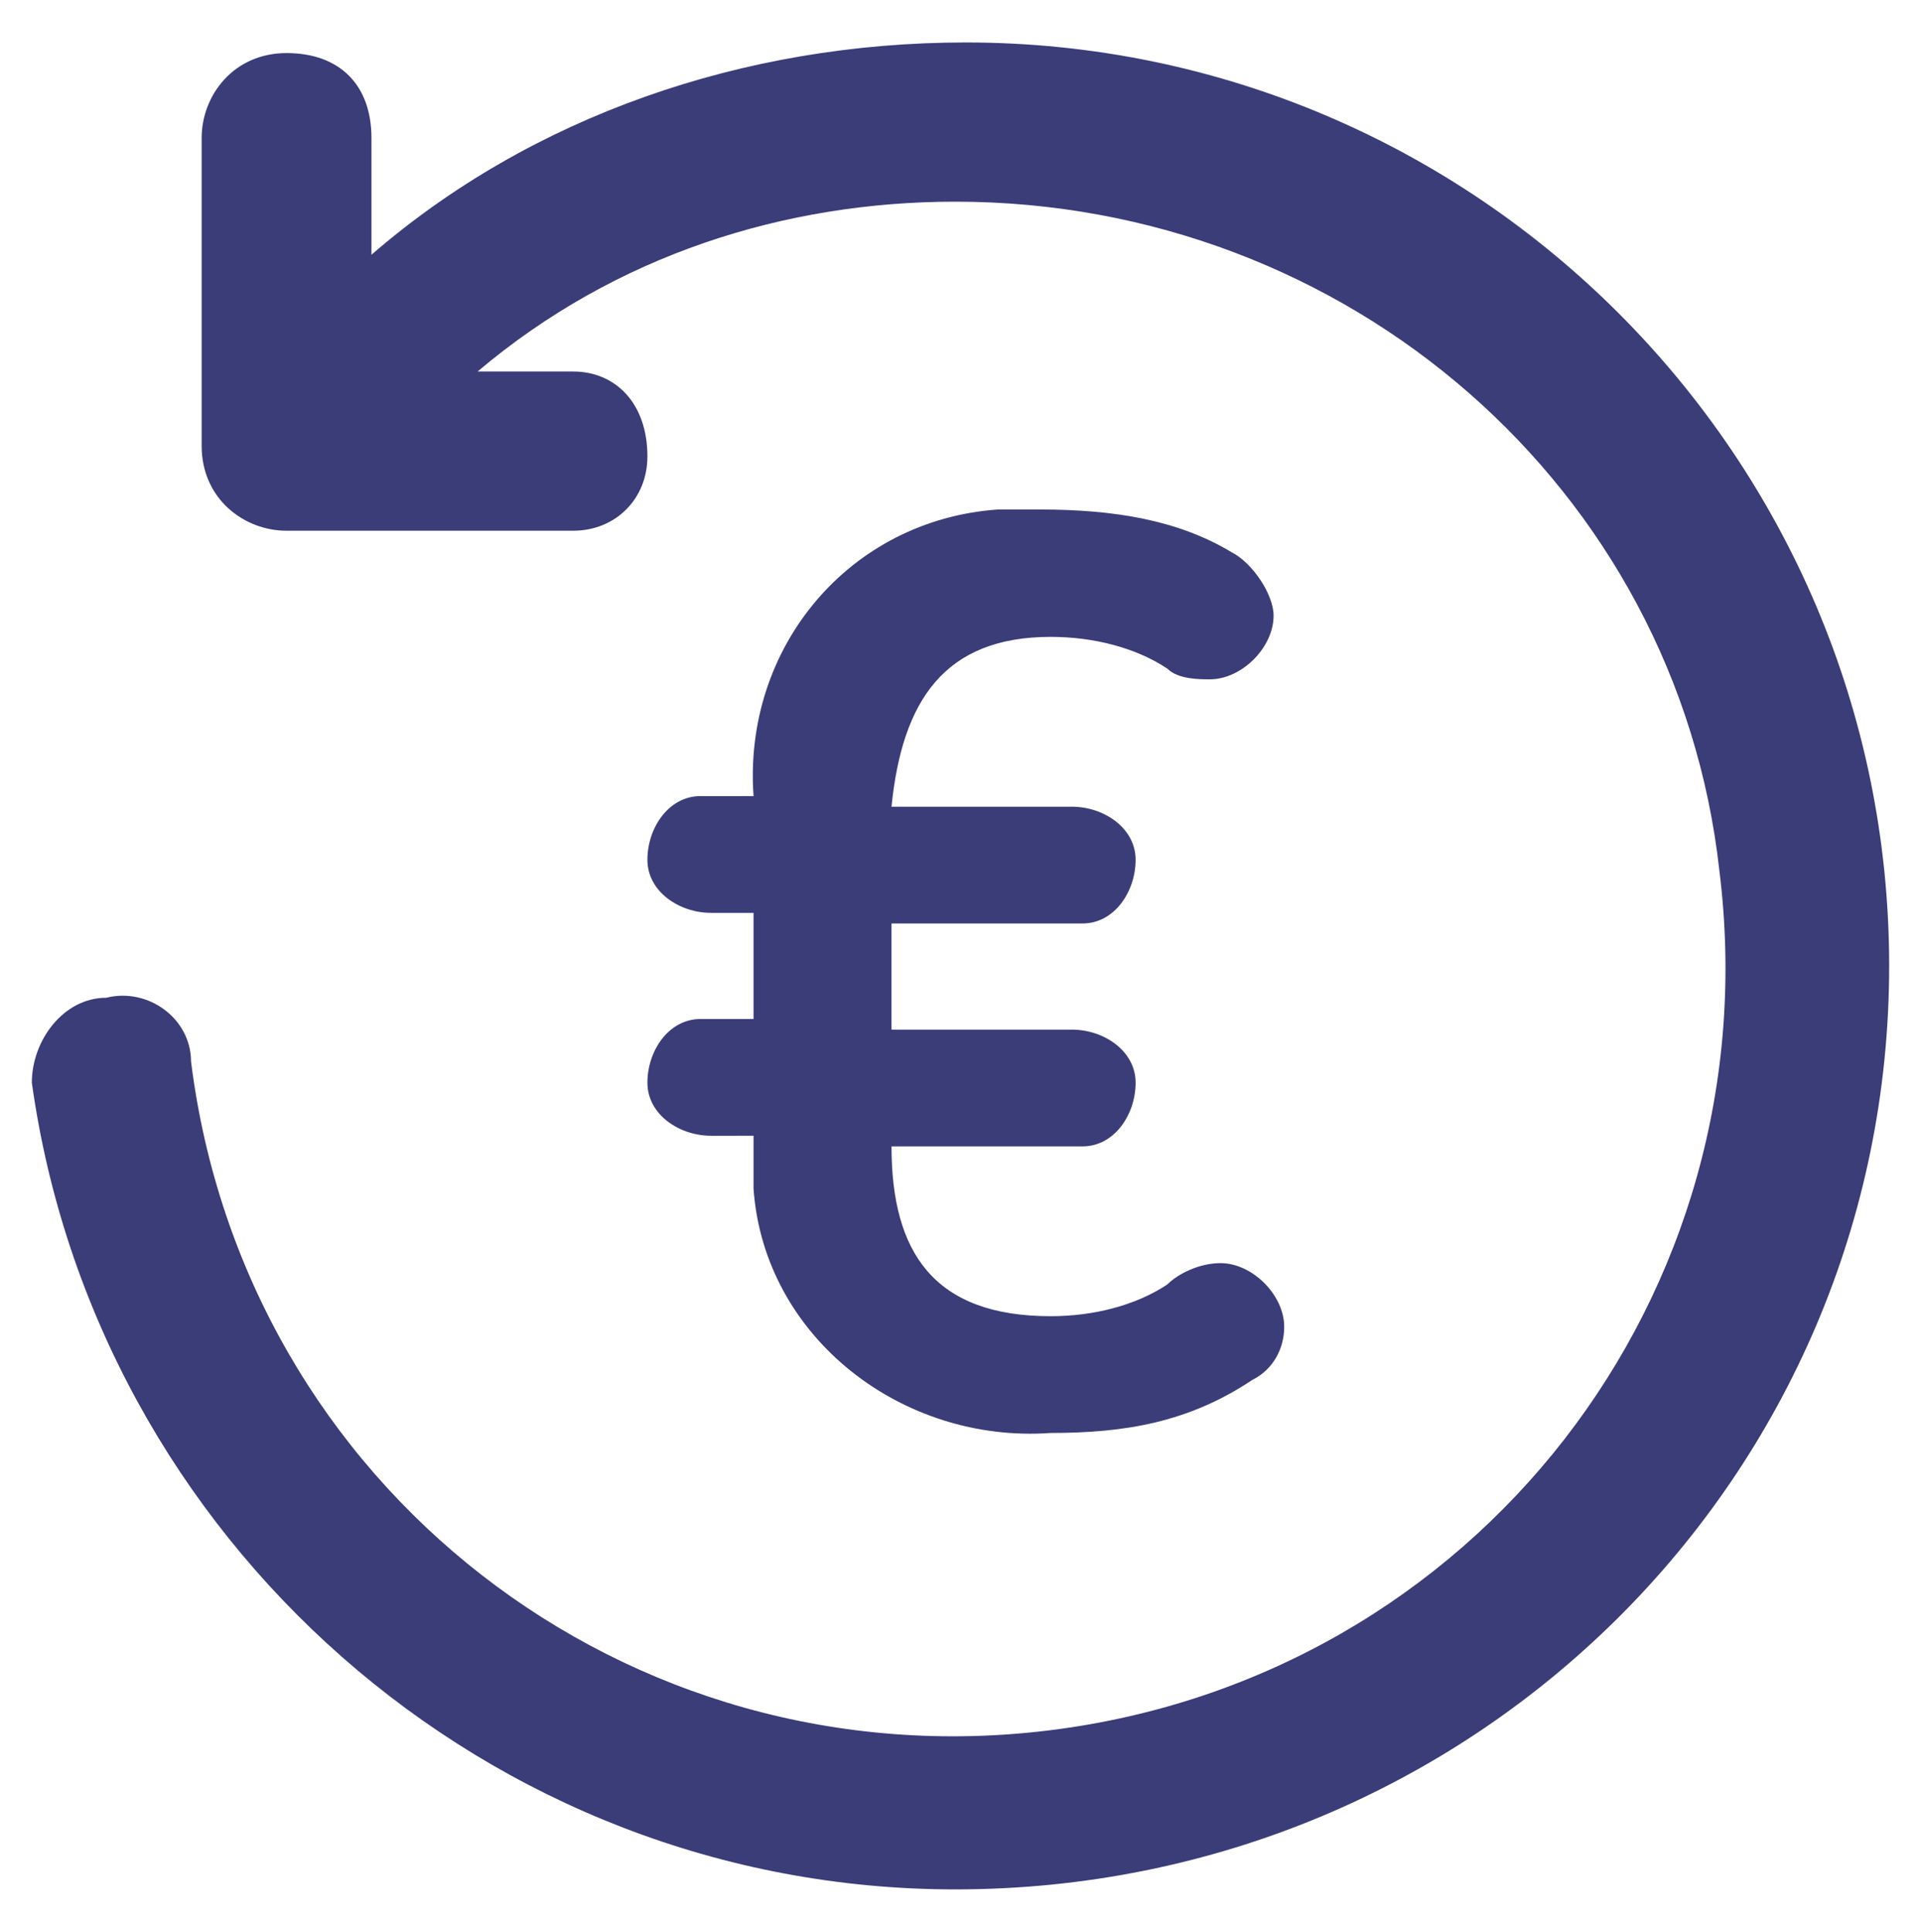
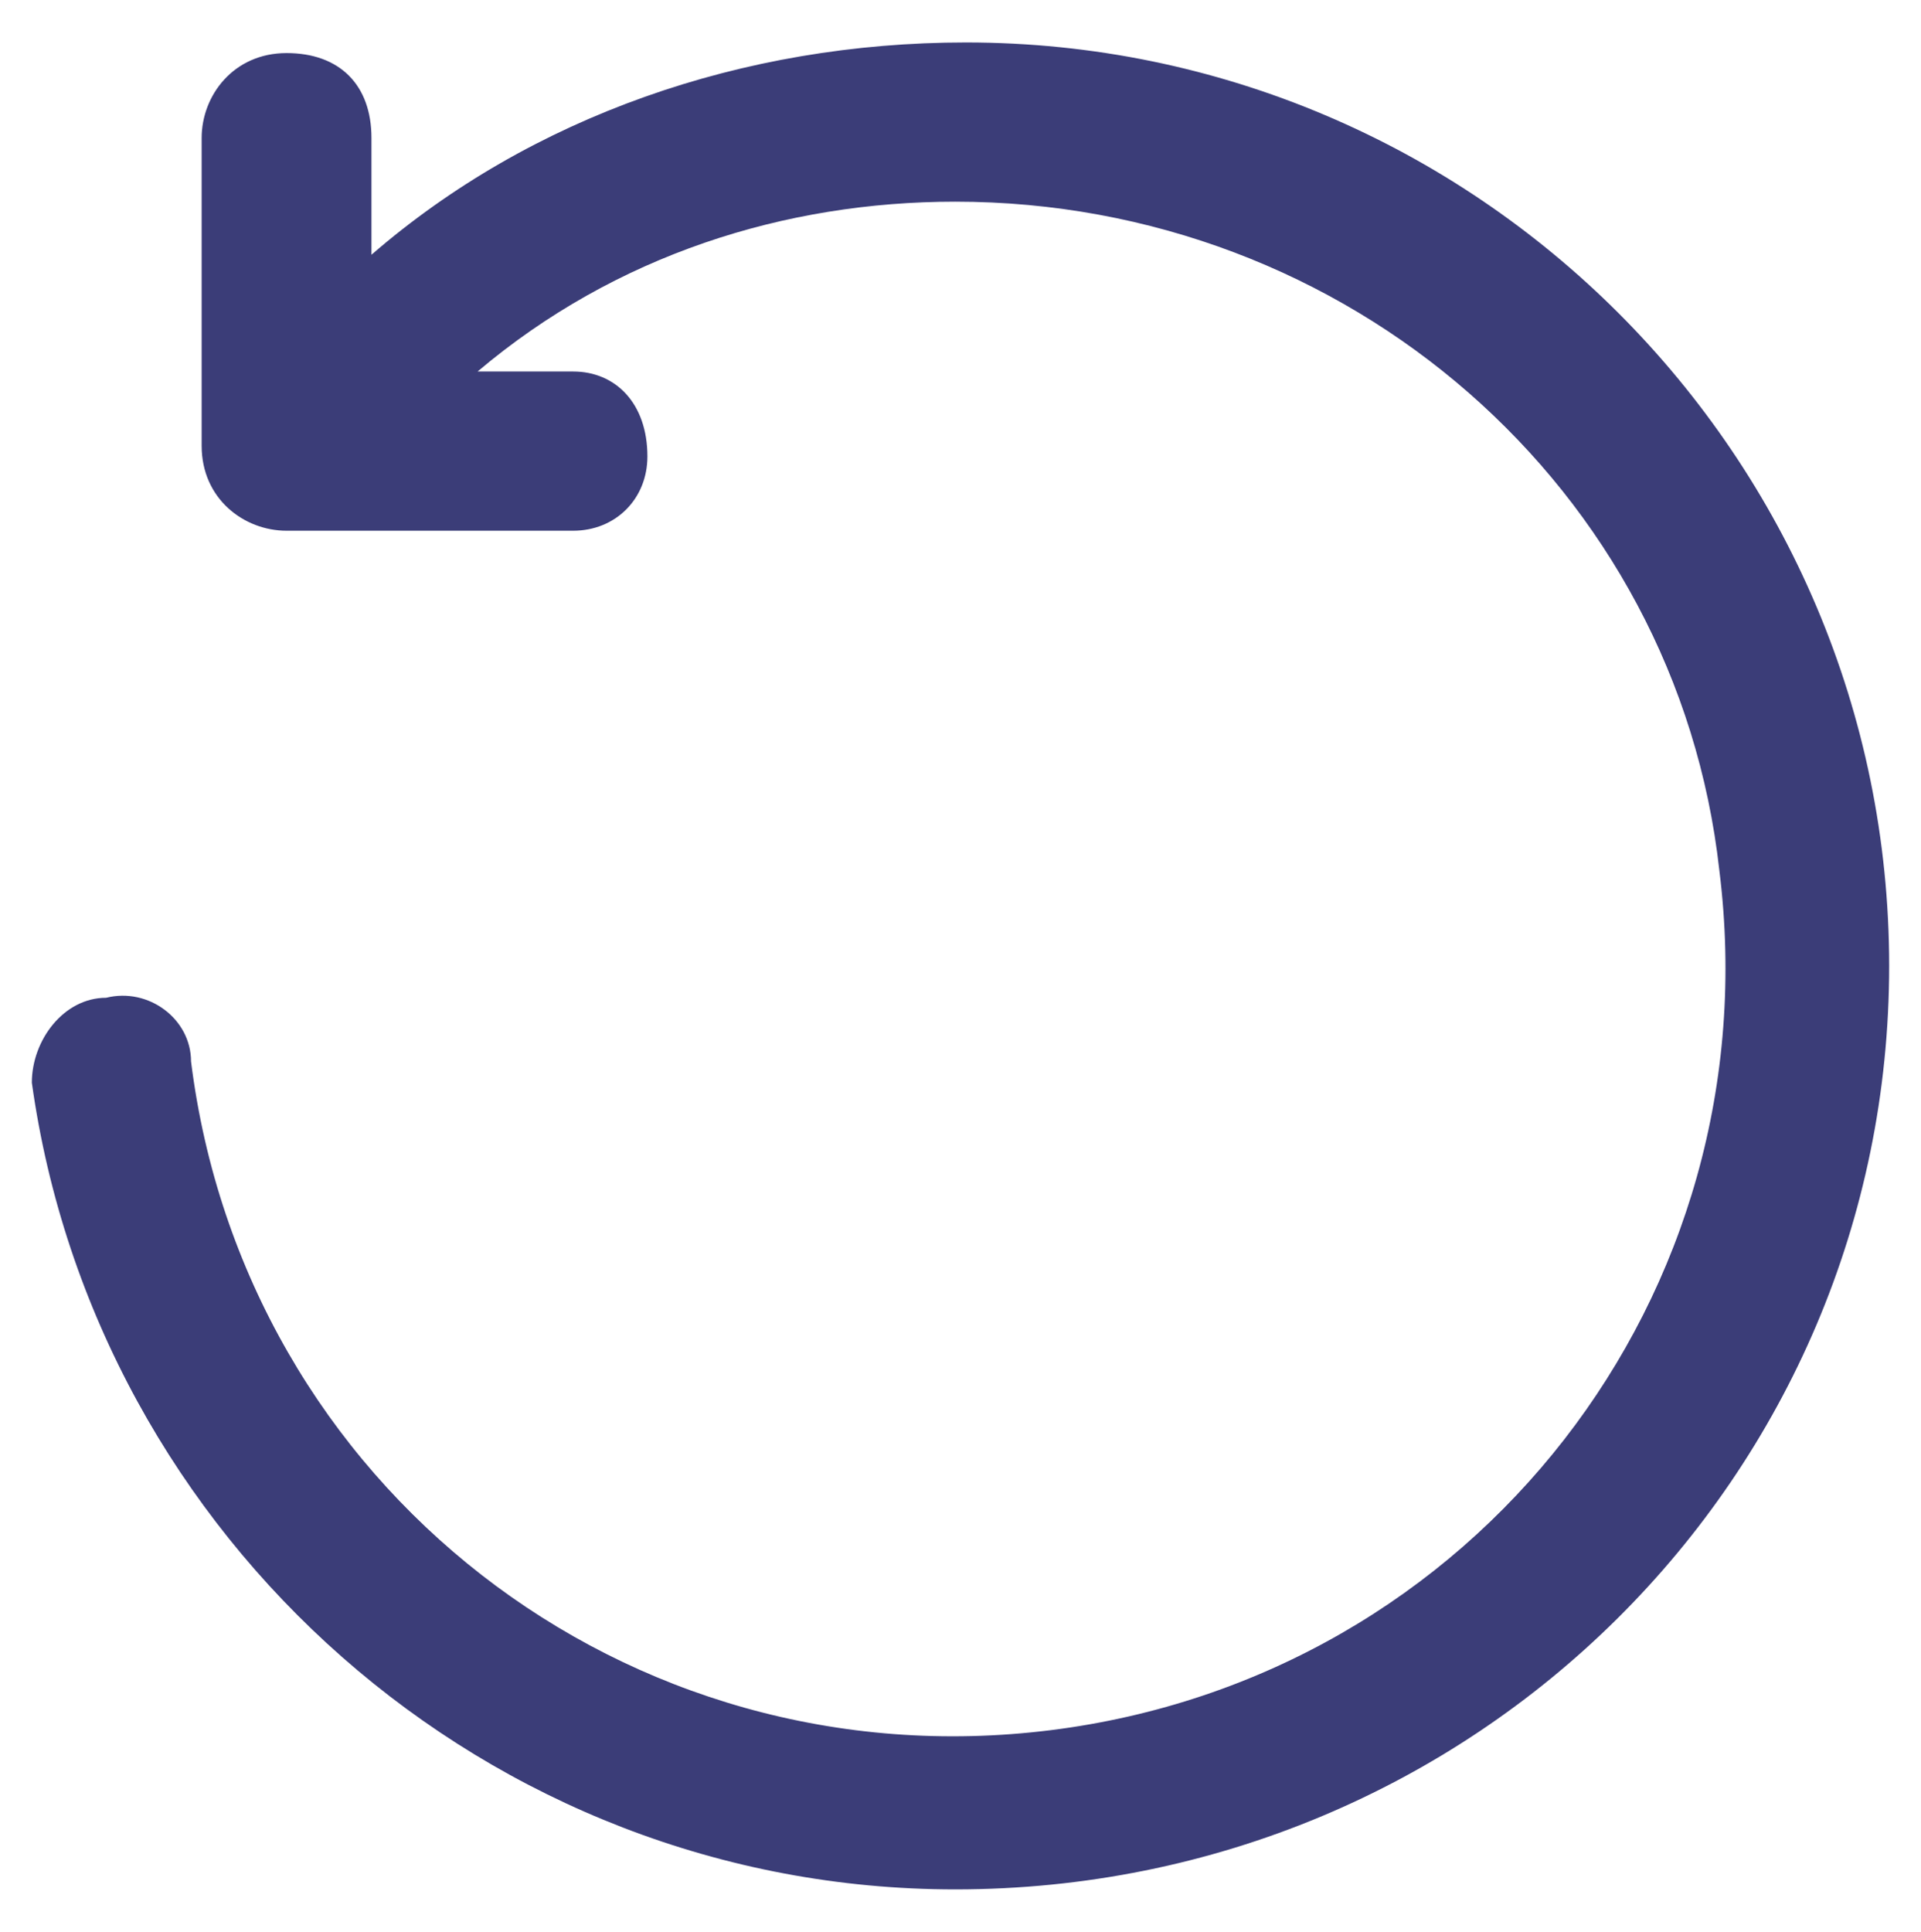
<svg xmlns="http://www.w3.org/2000/svg" xml:space="preserve" style="enable-background:new 0 0 18.1 18.2;" viewBox="0 0 18.1 18.2" y="0px" x="0px" id="Ebene_1" version="1.1">
  <style type="text/css">
	.st0{fill:#3B3D78;}
</style>
  <g>
    <path d="M17.8,9.1c0,4.8-3.9,8.7-8.8,8.7c-4.4,0-8.1-3.3-8.7-7.6c0-0.4,0.3-0.8,0.7-0.8C1.4,9.3,1.8,9.6,1.8,10l0,0   c0.5,4,4.1,6.8,8.1,6.3s6.8-4.1,6.3-8.1C15.8,4.6,12.7,1.9,9,1.9c-1.6,0-3.2,0.5-4.5,1.6h0.9c0.4,0,0.7,0.3,0.7,0.8   C6.1,4.7,5.8,5,5.4,5H2.7C2.3,5,1.9,4.7,1.9,4.2V1.3c0-0.4,0.3-0.8,0.8-0.8s0.8,0.3,0.8,0.8v1.1c1.5-1.3,3.5-2,5.6-2   C13.9,0.4,17.8,4.3,17.8,9.1z" class="st0" />
  </g>
  <g>
-     <path d="M11.6,5.2C11.8,5.3,12,5.6,12,5.8c0,0.3-0.3,0.6-0.6,0.6c-0.1,0-0.3,0-0.4-0.1C10.7,6.1,10.3,6,9.9,6   c-1,0-1.4,0.6-1.5,1.6h1.7c0.3,0,0.6,0.2,0.6,0.5c0,0.3-0.2,0.6-0.5,0.6h-0.1H8.4v1h1.7c0.3,0,0.6,0.2,0.6,0.5s-0.2,0.6-0.5,0.6   h-0.1H8.4c0,1,0.4,1.6,1.5,1.6c0.4,0,0.8-0.1,1.1-0.3c0.1-0.1,0.3-0.2,0.5-0.2c0.3,0,0.6,0.3,0.6,0.6l0,0c0,0.2-0.1,0.4-0.3,0.5   c-0.6,0.4-1.2,0.5-1.9,0.5c-1.4,0.1-2.7-0.9-2.8-2.3c0-0.2,0-0.4,0-0.5H6.7c-0.3,0-0.6-0.2-0.6-0.5s0.2-0.6,0.5-0.6h0.1h0.4v-1H6.7   c-0.3,0-0.6-0.2-0.6-0.5s0.2-0.6,0.5-0.6h0.1h0.4C7,6.1,8,4.9,9.4,4.8c0.1,0,0.3,0,0.4,0C10.5,4.8,11.1,4.9,11.6,5.2z" class="st0" />
-   </g>
+     </g>
</svg>